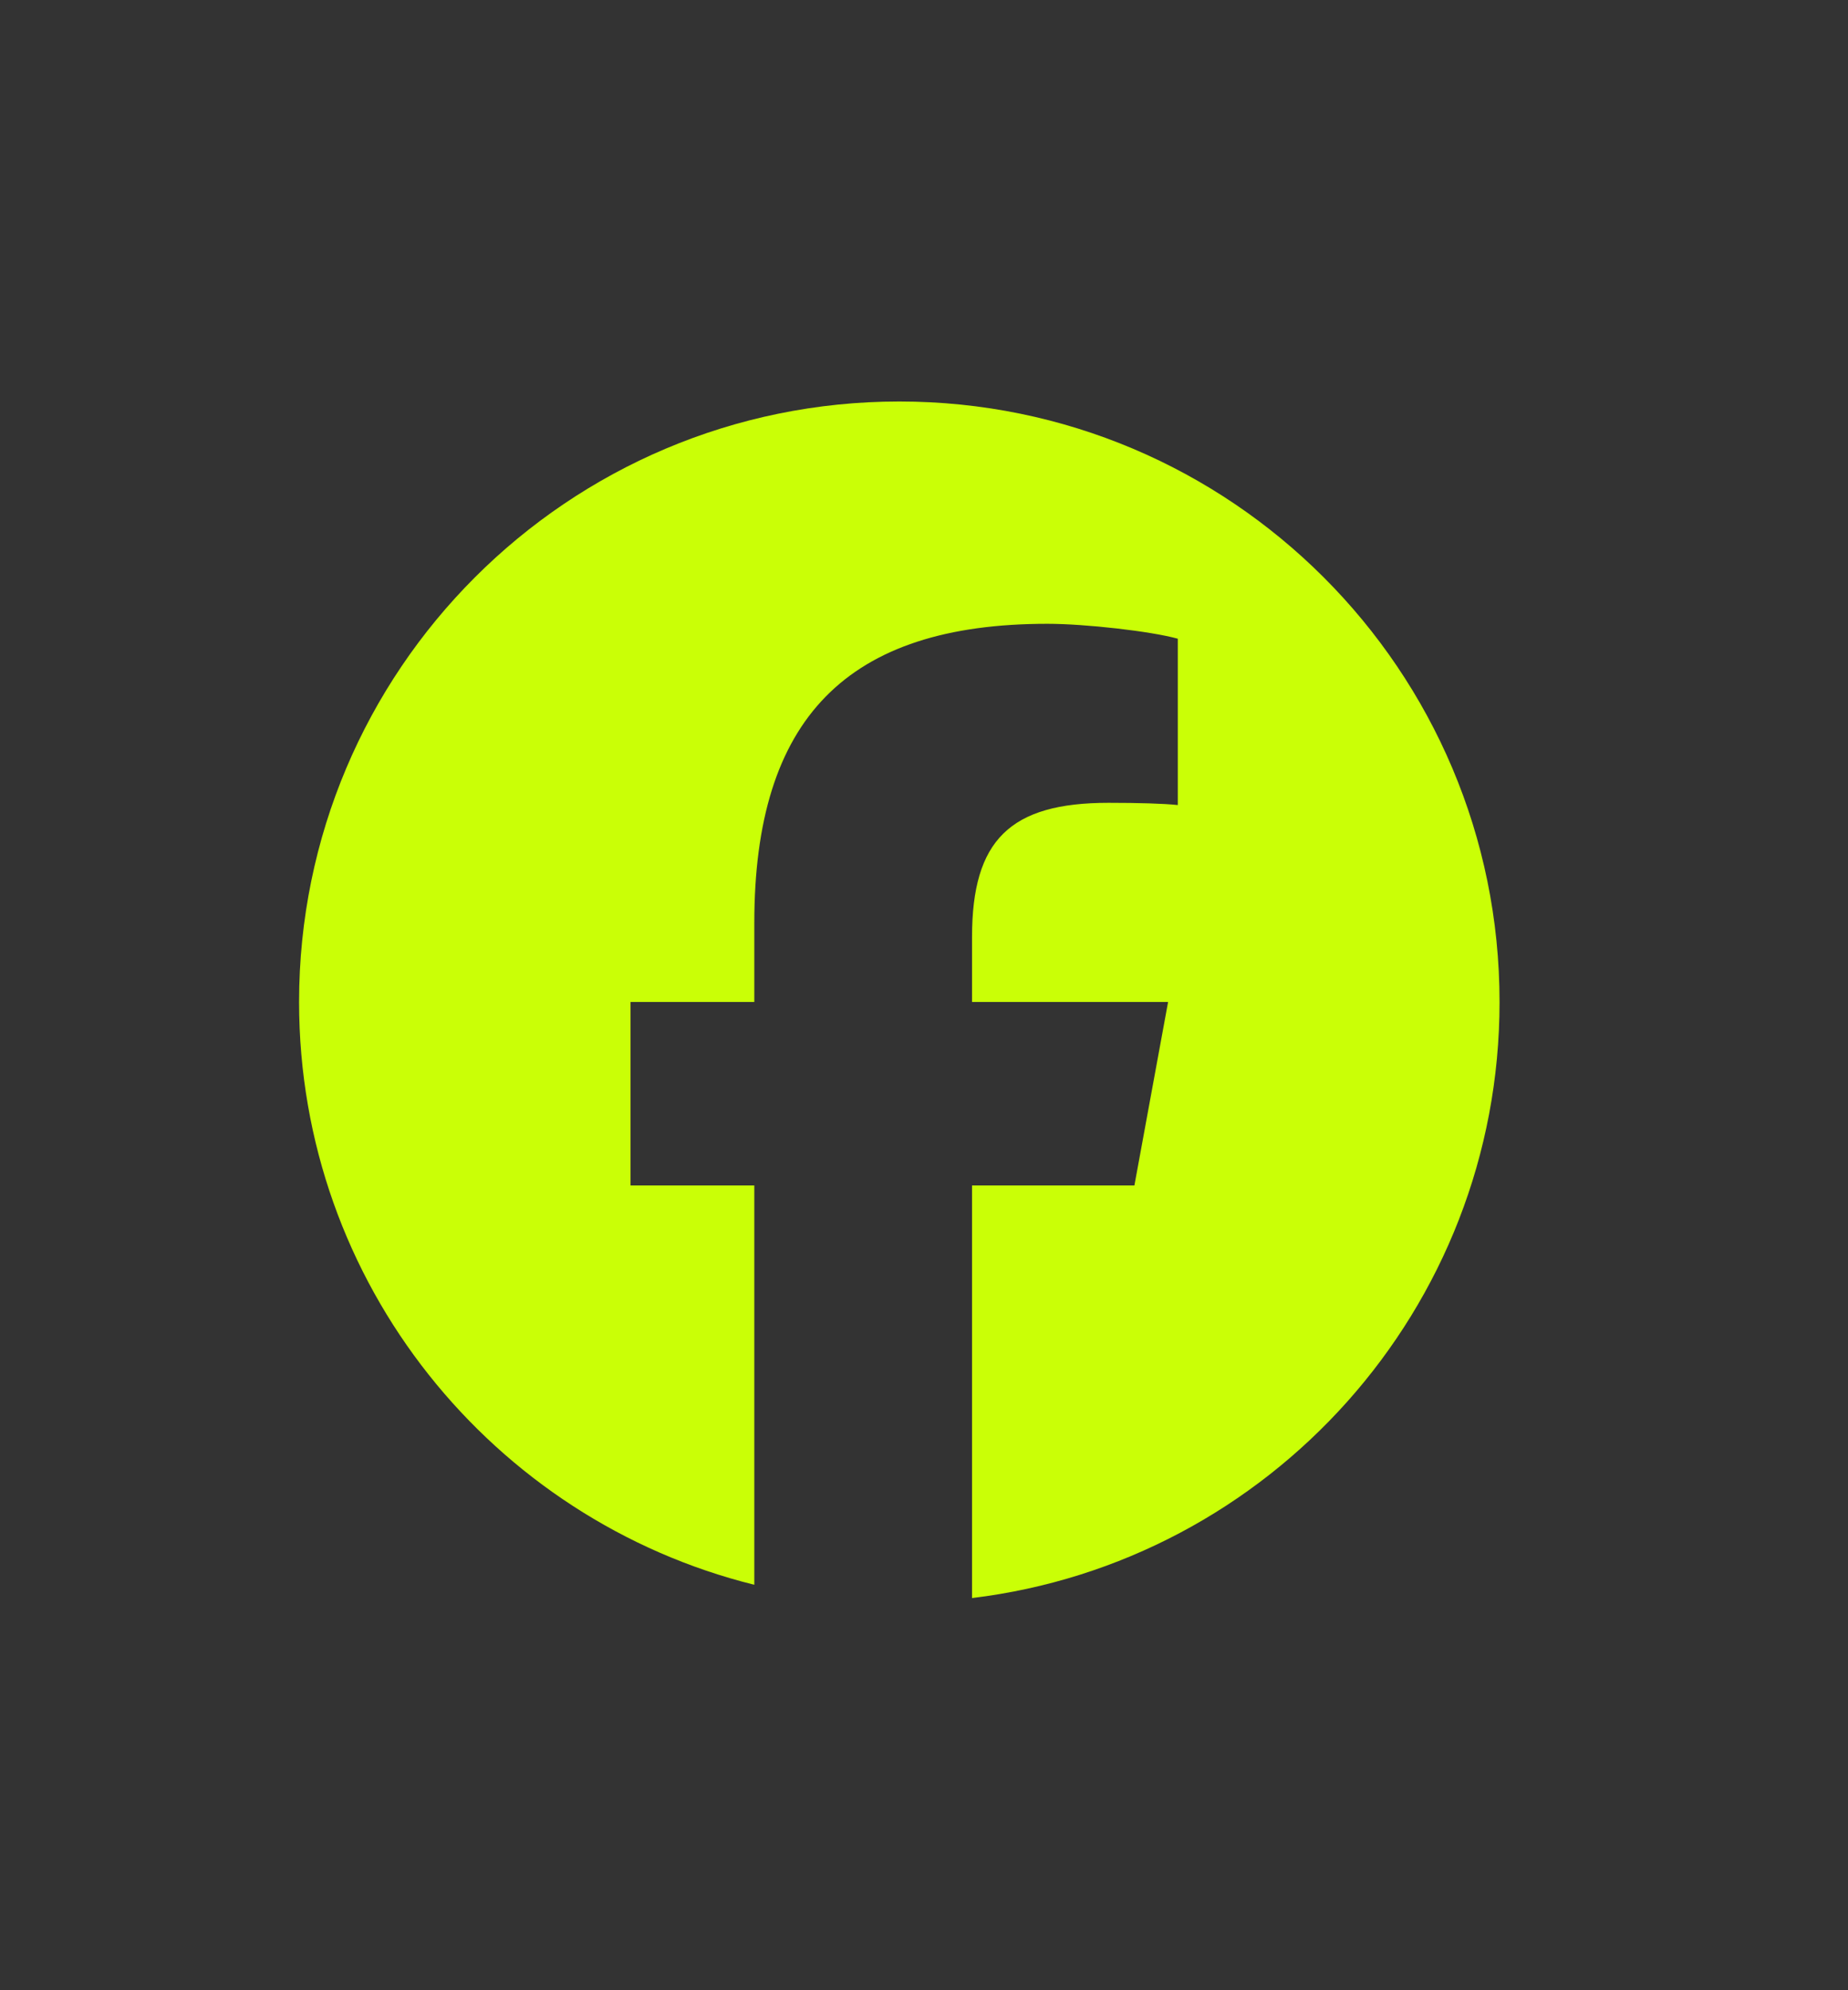
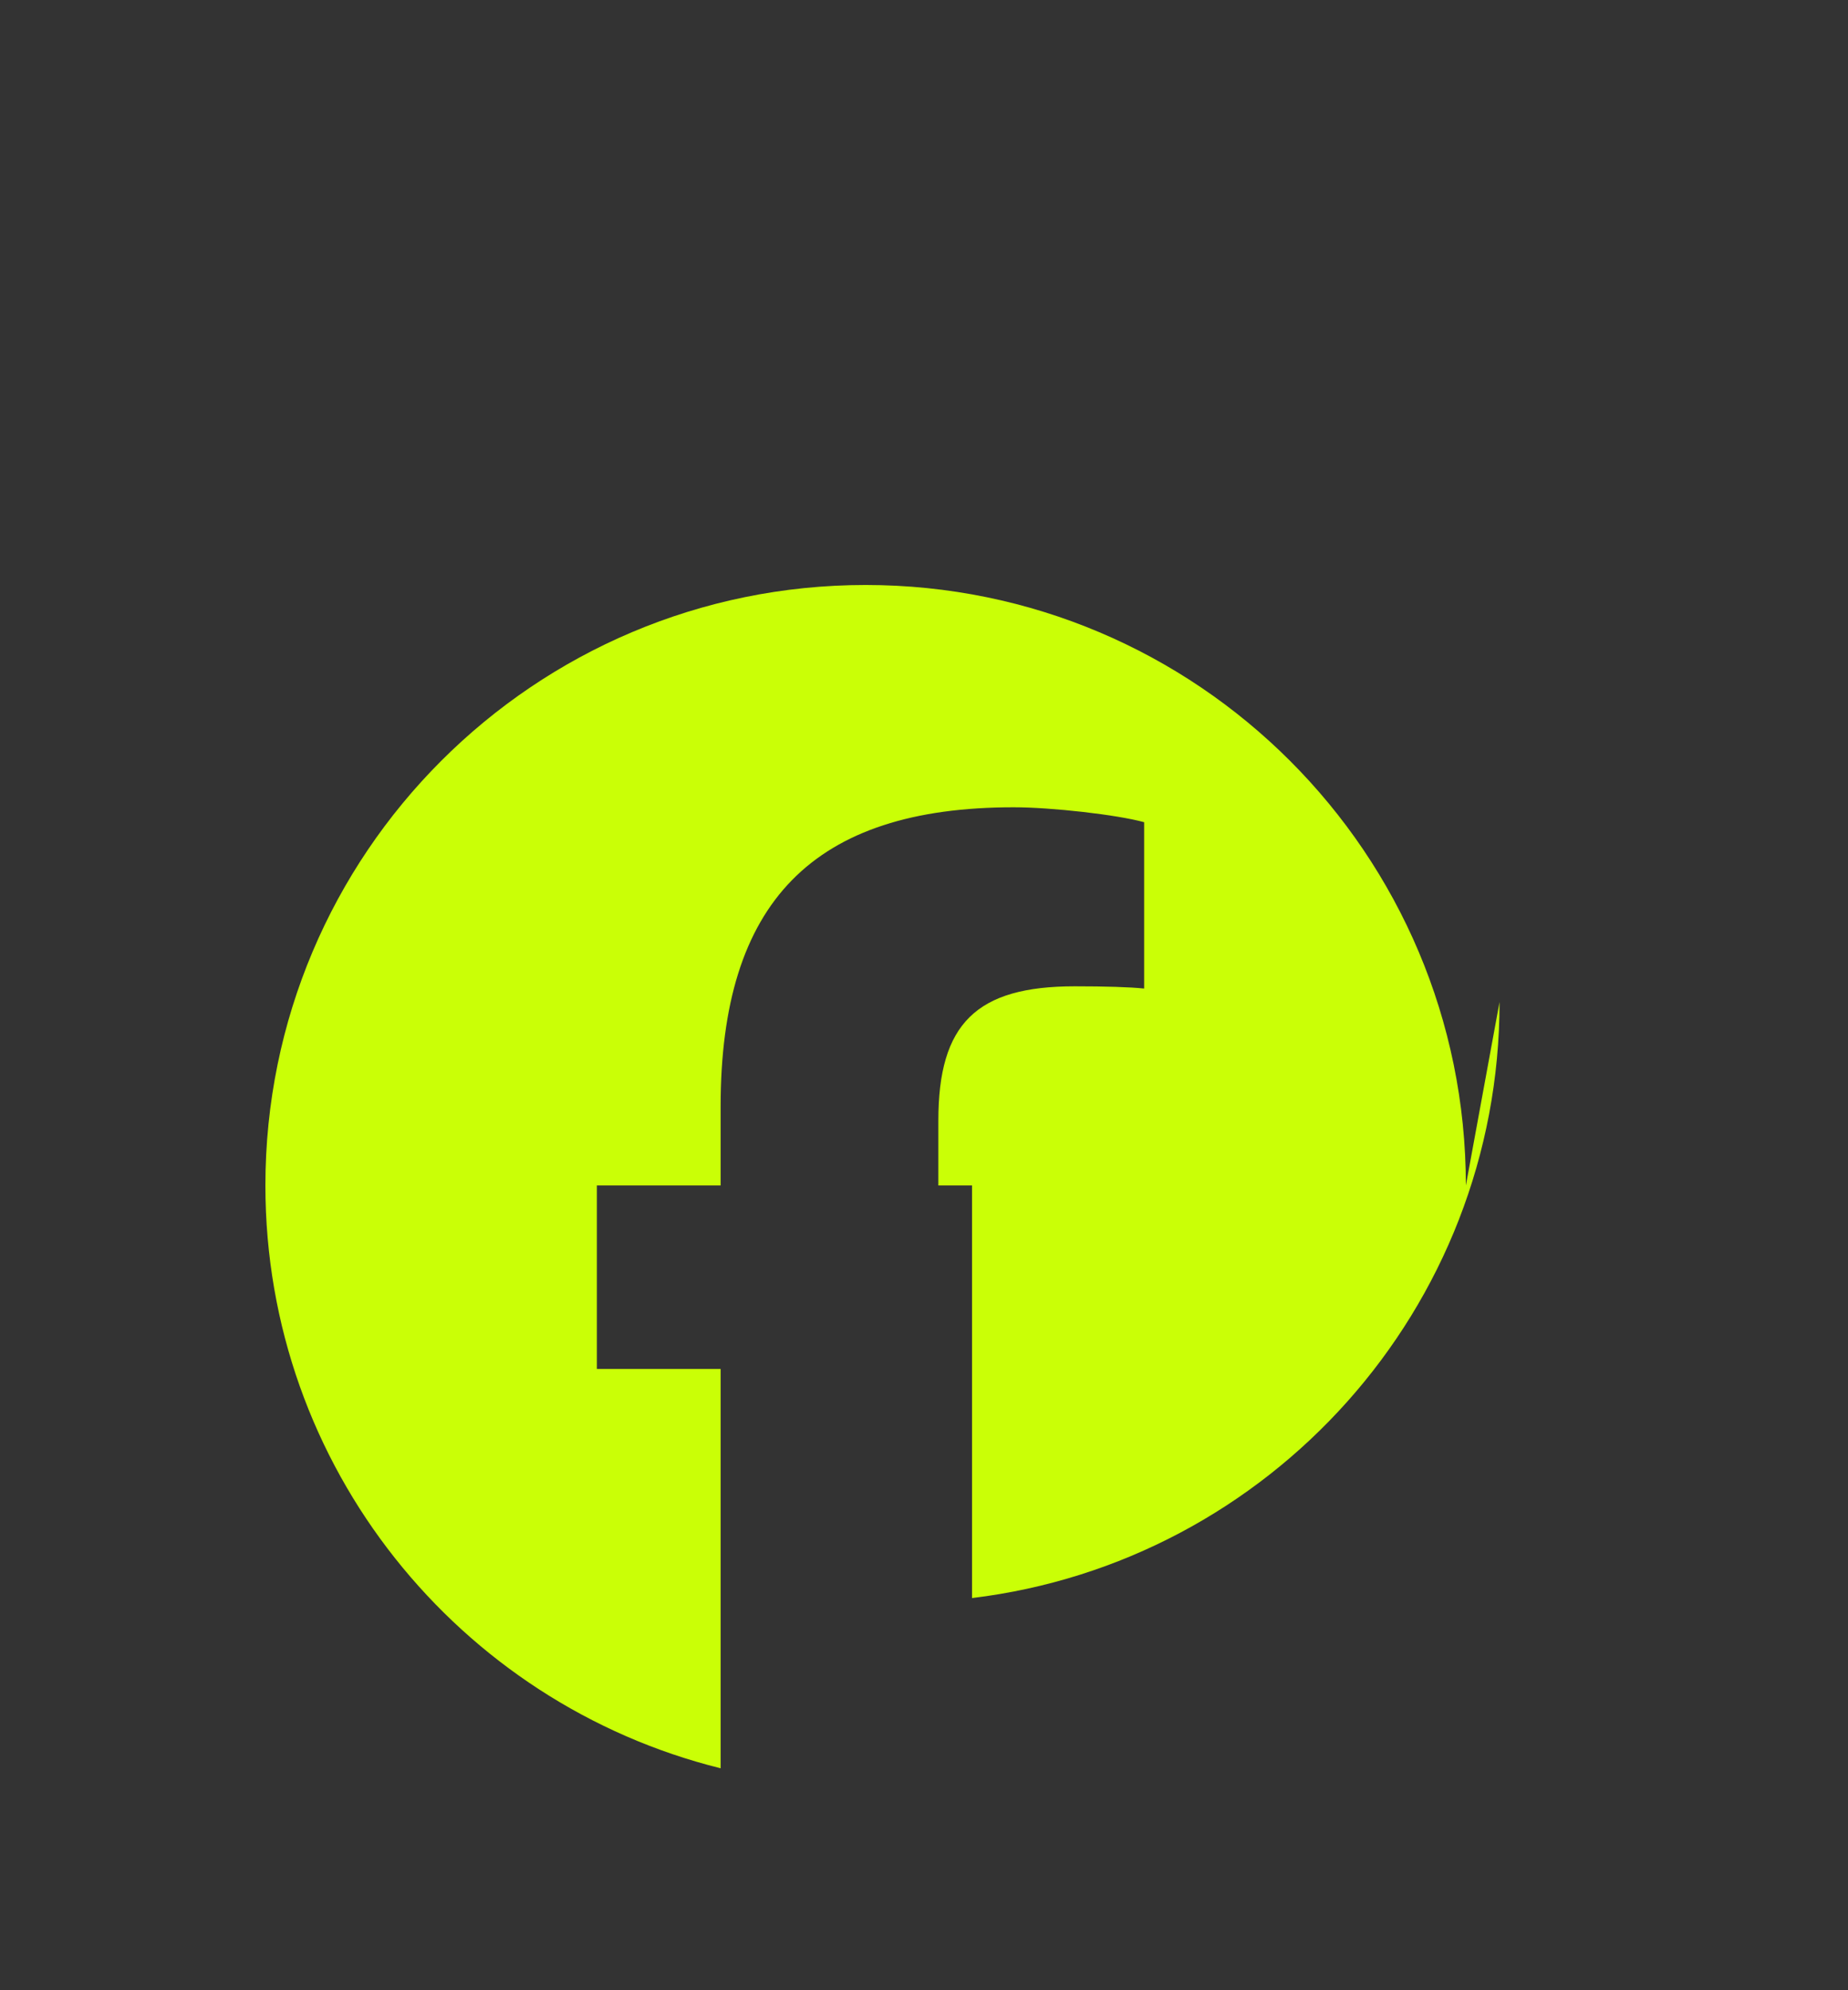
<svg xmlns="http://www.w3.org/2000/svg" id="Layer_1" version="1.1" viewBox="0 0 1048.44 1128.55">
  <rect x="0" y="0" width="1048.44" height="1128.55" fill="#333333" stroke="none" />
  <defs>
    <style>
      .st0 {
        fill: #caff06;
      }
    </style>
  </defs>
  <g id="g17">
    <g id="g19">
      <g id="g21">
        <g id="g27">
-           <path class="st0" d="M850.75,568.23c0,174.1-130.67,317.67-299.28,338.04v-233.98h92.12l19.11-104.06h-111.23v-36.8c0-55,21.57-76.15,77.41-76.15,17.34,0,31.3.42,39.34,1.27v-94.33c-15.23-4.23-52.45-8.46-74.03-8.46-113.79,0-166.24,53.72-166.24,169.63v44.84h-70.22v104.06h70.22v226.45c-148.33-36.8-258.27-170.81-258.27-330.51,0-188.07,152.46-340.54,340.53-340.54s340.54,152.47,340.54,340.54Z" />
+           <path class="st0" d="M850.75,568.23c0,174.1-130.67,317.67-299.28,338.04v-233.98h92.12h-111.23v-36.8c0-55,21.57-76.15,77.41-76.15,17.34,0,31.3.42,39.34,1.27v-94.33c-15.23-4.23-52.45-8.46-74.03-8.46-113.79,0-166.24,53.72-166.24,169.63v44.84h-70.22v104.06h70.22v226.45c-148.33-36.8-258.27-170.81-258.27-330.51,0-188.07,152.46-340.54,340.53-340.54s340.54,152.47,340.54,340.54Z" />
        </g>
      </g>
    </g>
  </g>
</svg>